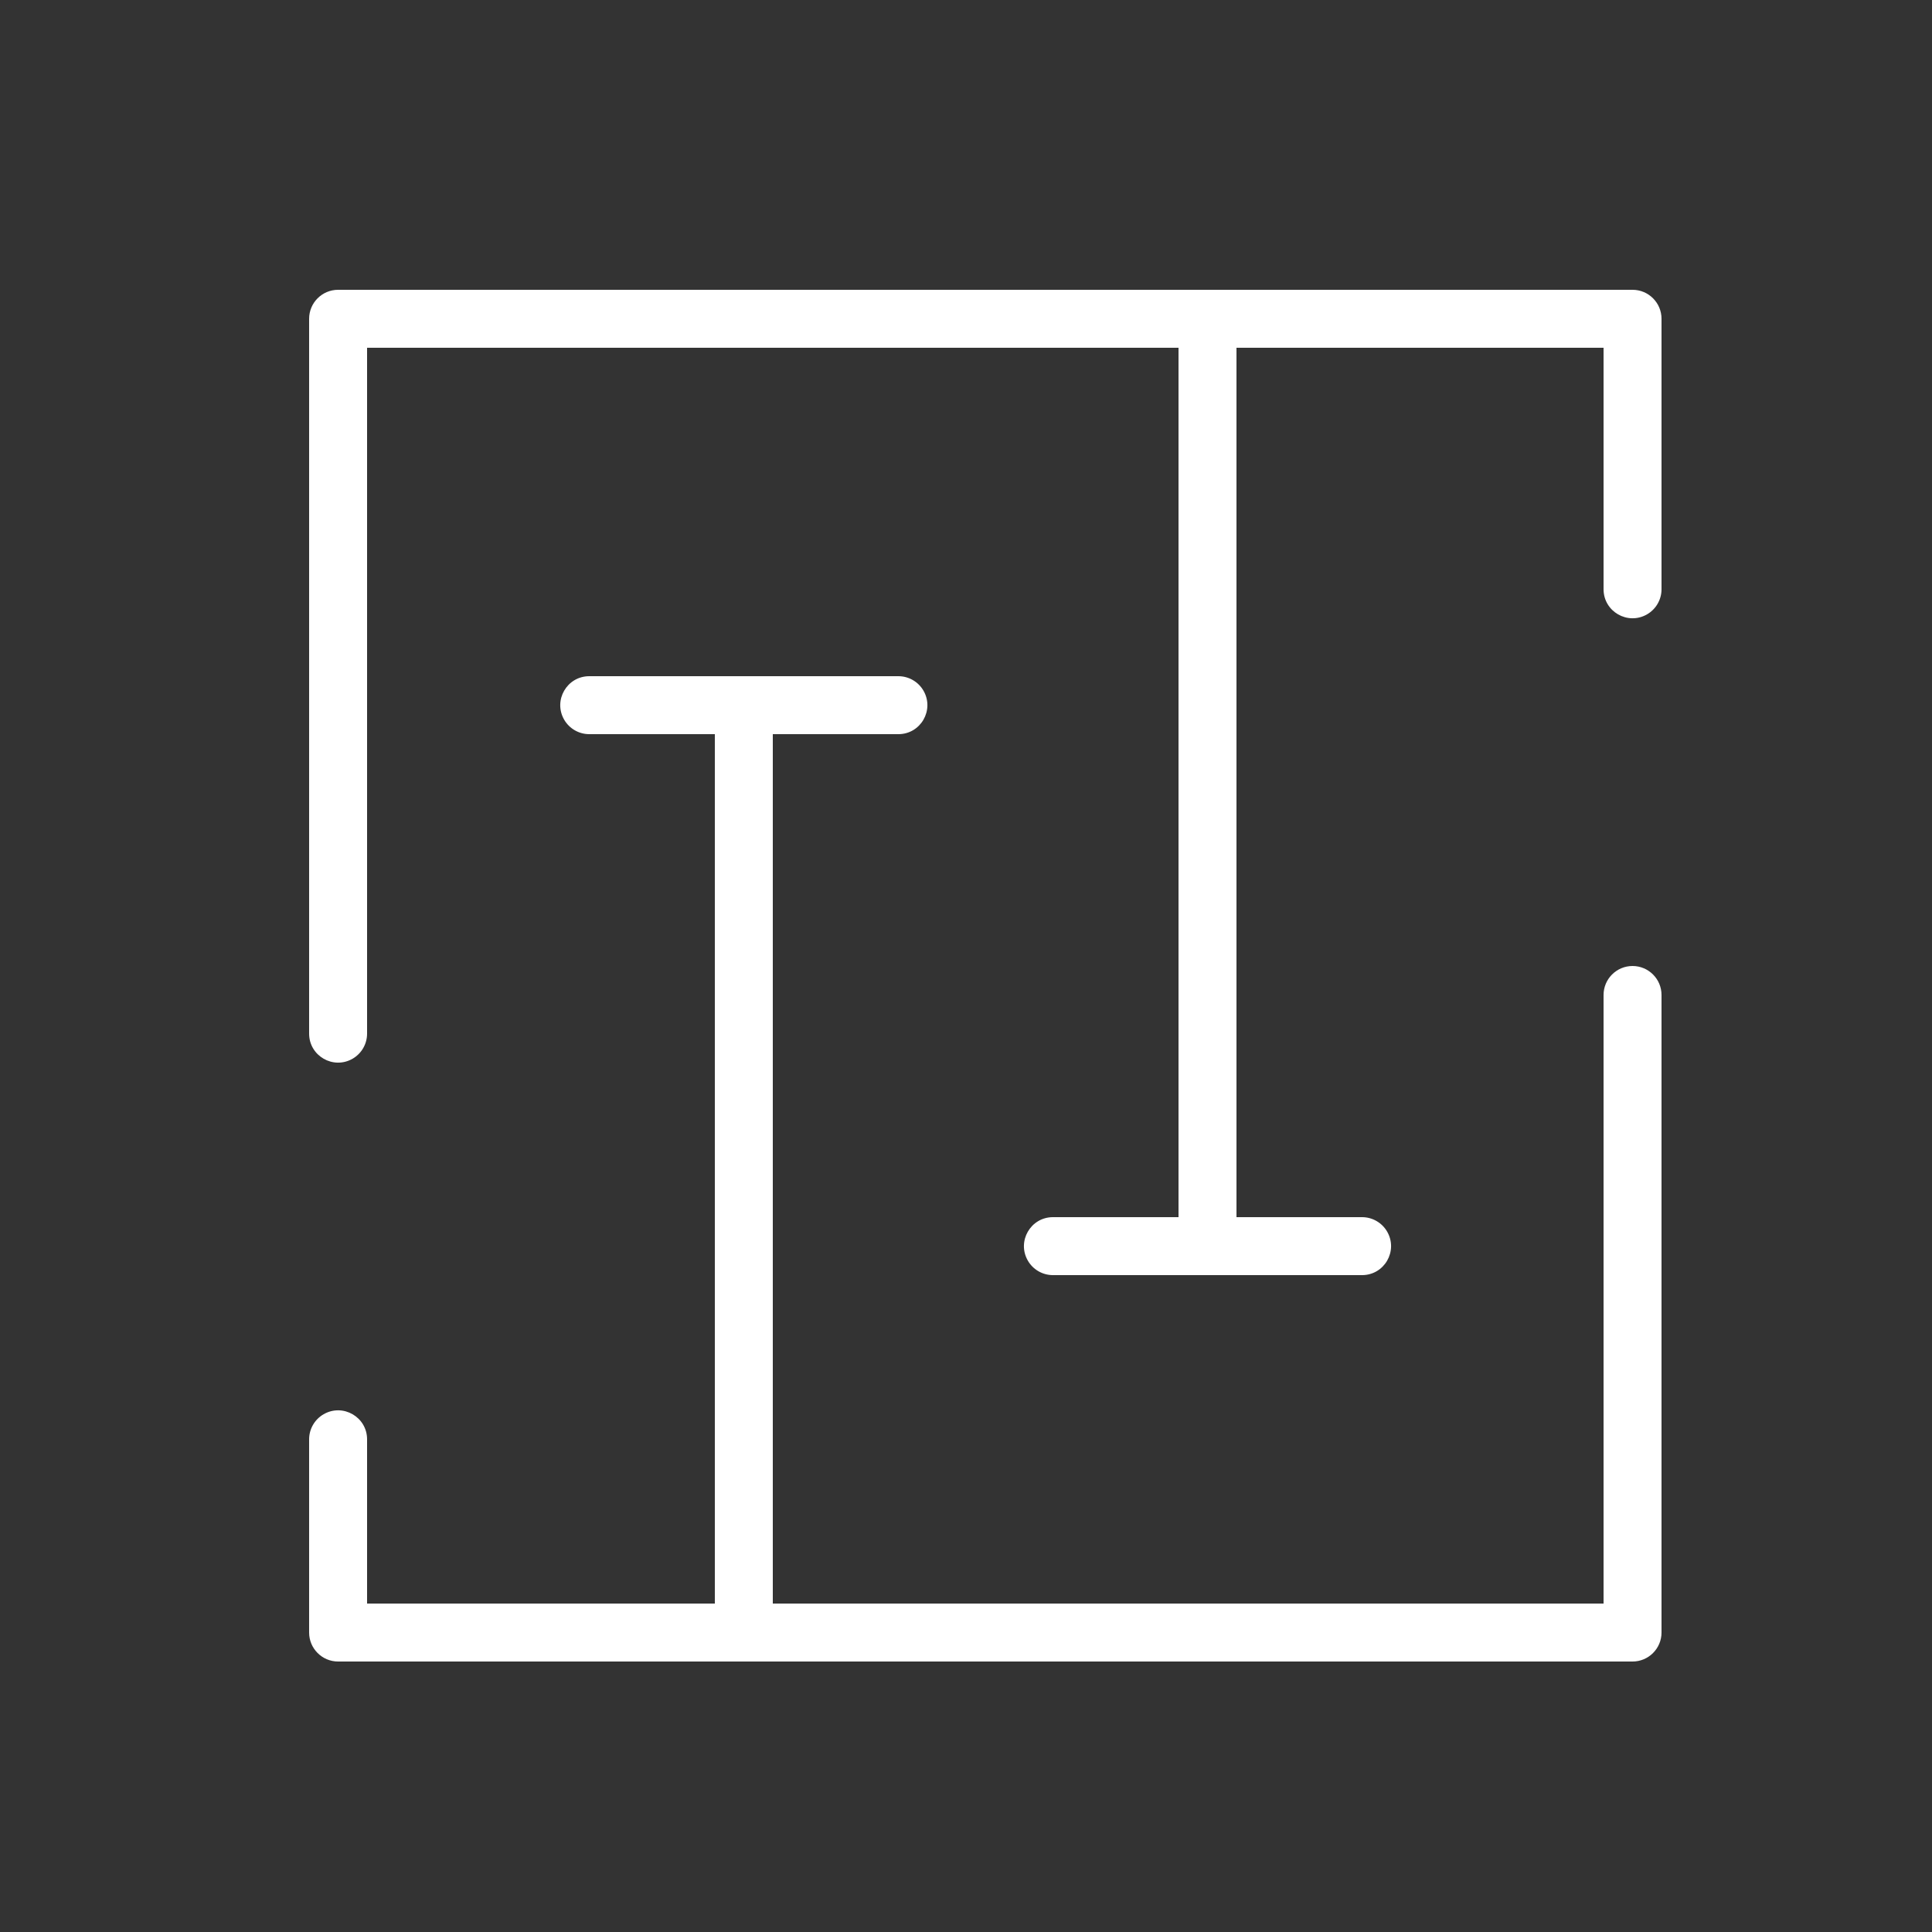
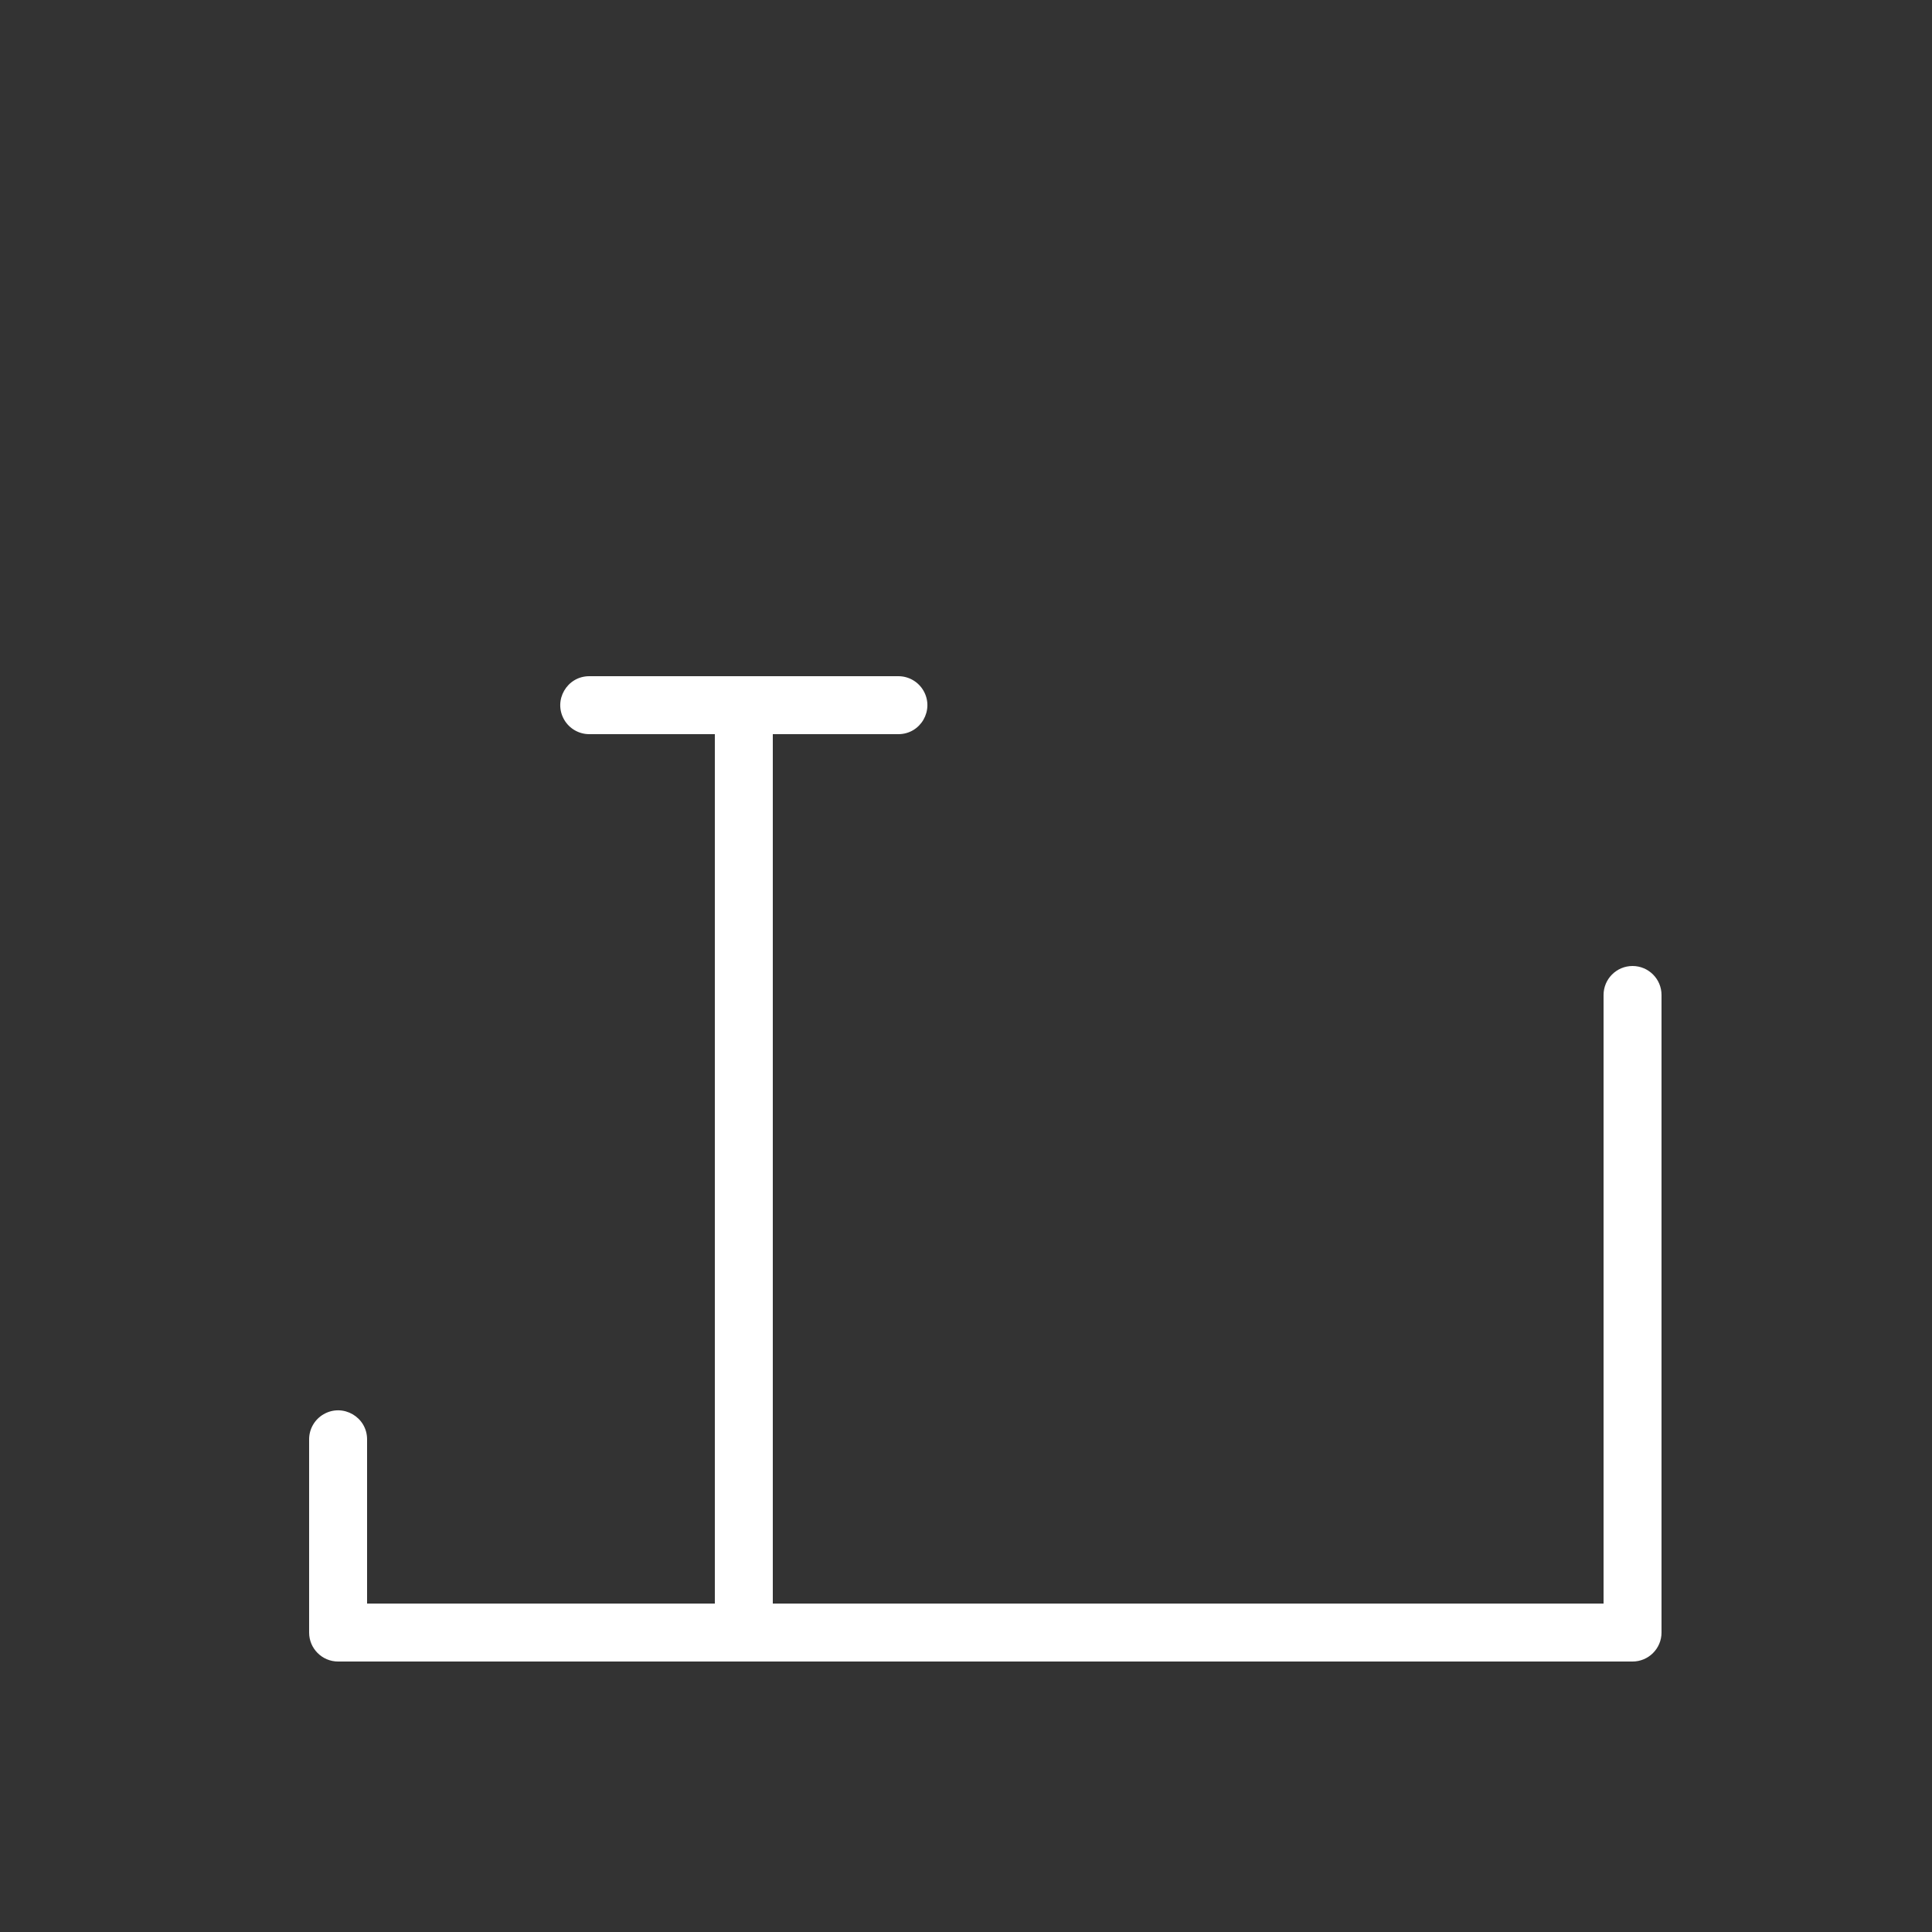
<svg xmlns="http://www.w3.org/2000/svg" viewBox="1950 2450 100 100" width="100" height="100">
  <rect x="1950" y="2450" width="100" height="100" fill="#333333" stroke="none" />
  <path fill="#ffffff" stroke="none" fill-opacity="1" stroke-width="1" stroke-opacity="1" color="rgb(51, 51, 51)" fill-rule="evenodd" font-family="&quot;Helvetica Neue&quot;, Helvetica, Arial, sans-serif" font-size="14px" id="tSvg1340a59e758" d="M 2034.5 2500 C 2033.672 2500 2033 2500.672 2033 2501.5 C 2033 2512 2033 2522.5 2033 2533 C 2018.667 2533 2004.333 2533 1990 2533 C 1990 2518 1990 2503 1990 2488 C 1992.167 2488 1994.333 2488 1996.5 2488 C 1997.655 2488 1998.376 2486.75 1997.799 2485.75 C 1997.531 2485.286 1997.036 2485 1996.5 2485 C 1991.167 2485 1985.833 2485 1980.5 2485 C 1979.345 2485 1978.624 2486.25 1979.201 2487.25 C 1979.469 2487.714 1979.964 2488 1980.5 2488 C 1982.667 2488 1984.833 2488 1987 2488 C 1987 2503 1987 2518 1987 2533 C 1981 2533 1975 2533 1969 2533 C 1969 2530.167 1969 2527.333 1969 2524.5 C 1969 2523.345 1967.75 2522.624 1966.75 2523.201 C 1966.286 2523.469 1966 2523.964 1966 2524.5 C 1966 2527.833 1966 2531.167 1966 2534.5 C 1966 2535.328 1966.672 2536 1967.5 2536 C 1989.833 2536 2012.167 2536 2034.5 2536 C 2035.328 2536 2036 2535.328 2036 2534.5 C 2036 2523.5 2036 2512.5 2036 2501.5C 2036 2500.672 2035.328 2500 2034.5 2500Z" />
-   <path fill="#ffffff" stroke="none" fill-opacity="1" stroke-width="1" stroke-opacity="1" color="rgb(51, 51, 51)" fill-rule="evenodd" font-family="&quot;Helvetica Neue&quot;, Helvetica, Arial, sans-serif" font-size="14px" id="tSvgf2ea755e95" d="M 2034.5 2465 C 2012.167 2465 1989.833 2465 1967.5 2465 C 1966.672 2465 1966 2465.672 1966 2466.5 C 1966 2478.833 1966 2491.167 1966 2503.5 C 1966 2504.655 1967.25 2505.376 1968.25 2504.799 C 1968.714 2504.531 1969 2504.036 1969 2503.5 C 1969 2491.667 1969 2479.833 1969 2468 C 1983 2468 1997 2468 2011 2468 C 2011 2483 2011 2498 2011 2513 C 2008.833 2513 2006.667 2513 2004.5 2513 C 2003.345 2513 2002.624 2514.25 2003.201 2515.25 C 2003.469 2515.714 2003.964 2516 2004.5 2516 C 2009.833 2516 2015.167 2516 2020.5 2516 C 2021.655 2516 2022.376 2514.75 2021.799 2513.75 C 2021.531 2513.286 2021.036 2513 2020.5 2513 C 2018.333 2513 2016.167 2513 2014 2513 C 2014 2498 2014 2483 2014 2468 C 2020.333 2468 2026.667 2468 2033 2468 C 2033 2472.167 2033 2476.333 2033 2480.5 C 2033 2481.655 2034.25 2482.376 2035.25 2481.799 C 2035.714 2481.531 2036 2481.036 2036 2480.5 C 2036 2475.833 2036 2471.167 2036 2466.5C 2036 2465.672 2035.328 2465 2034.5 2465Z" />
  <defs />
</svg>